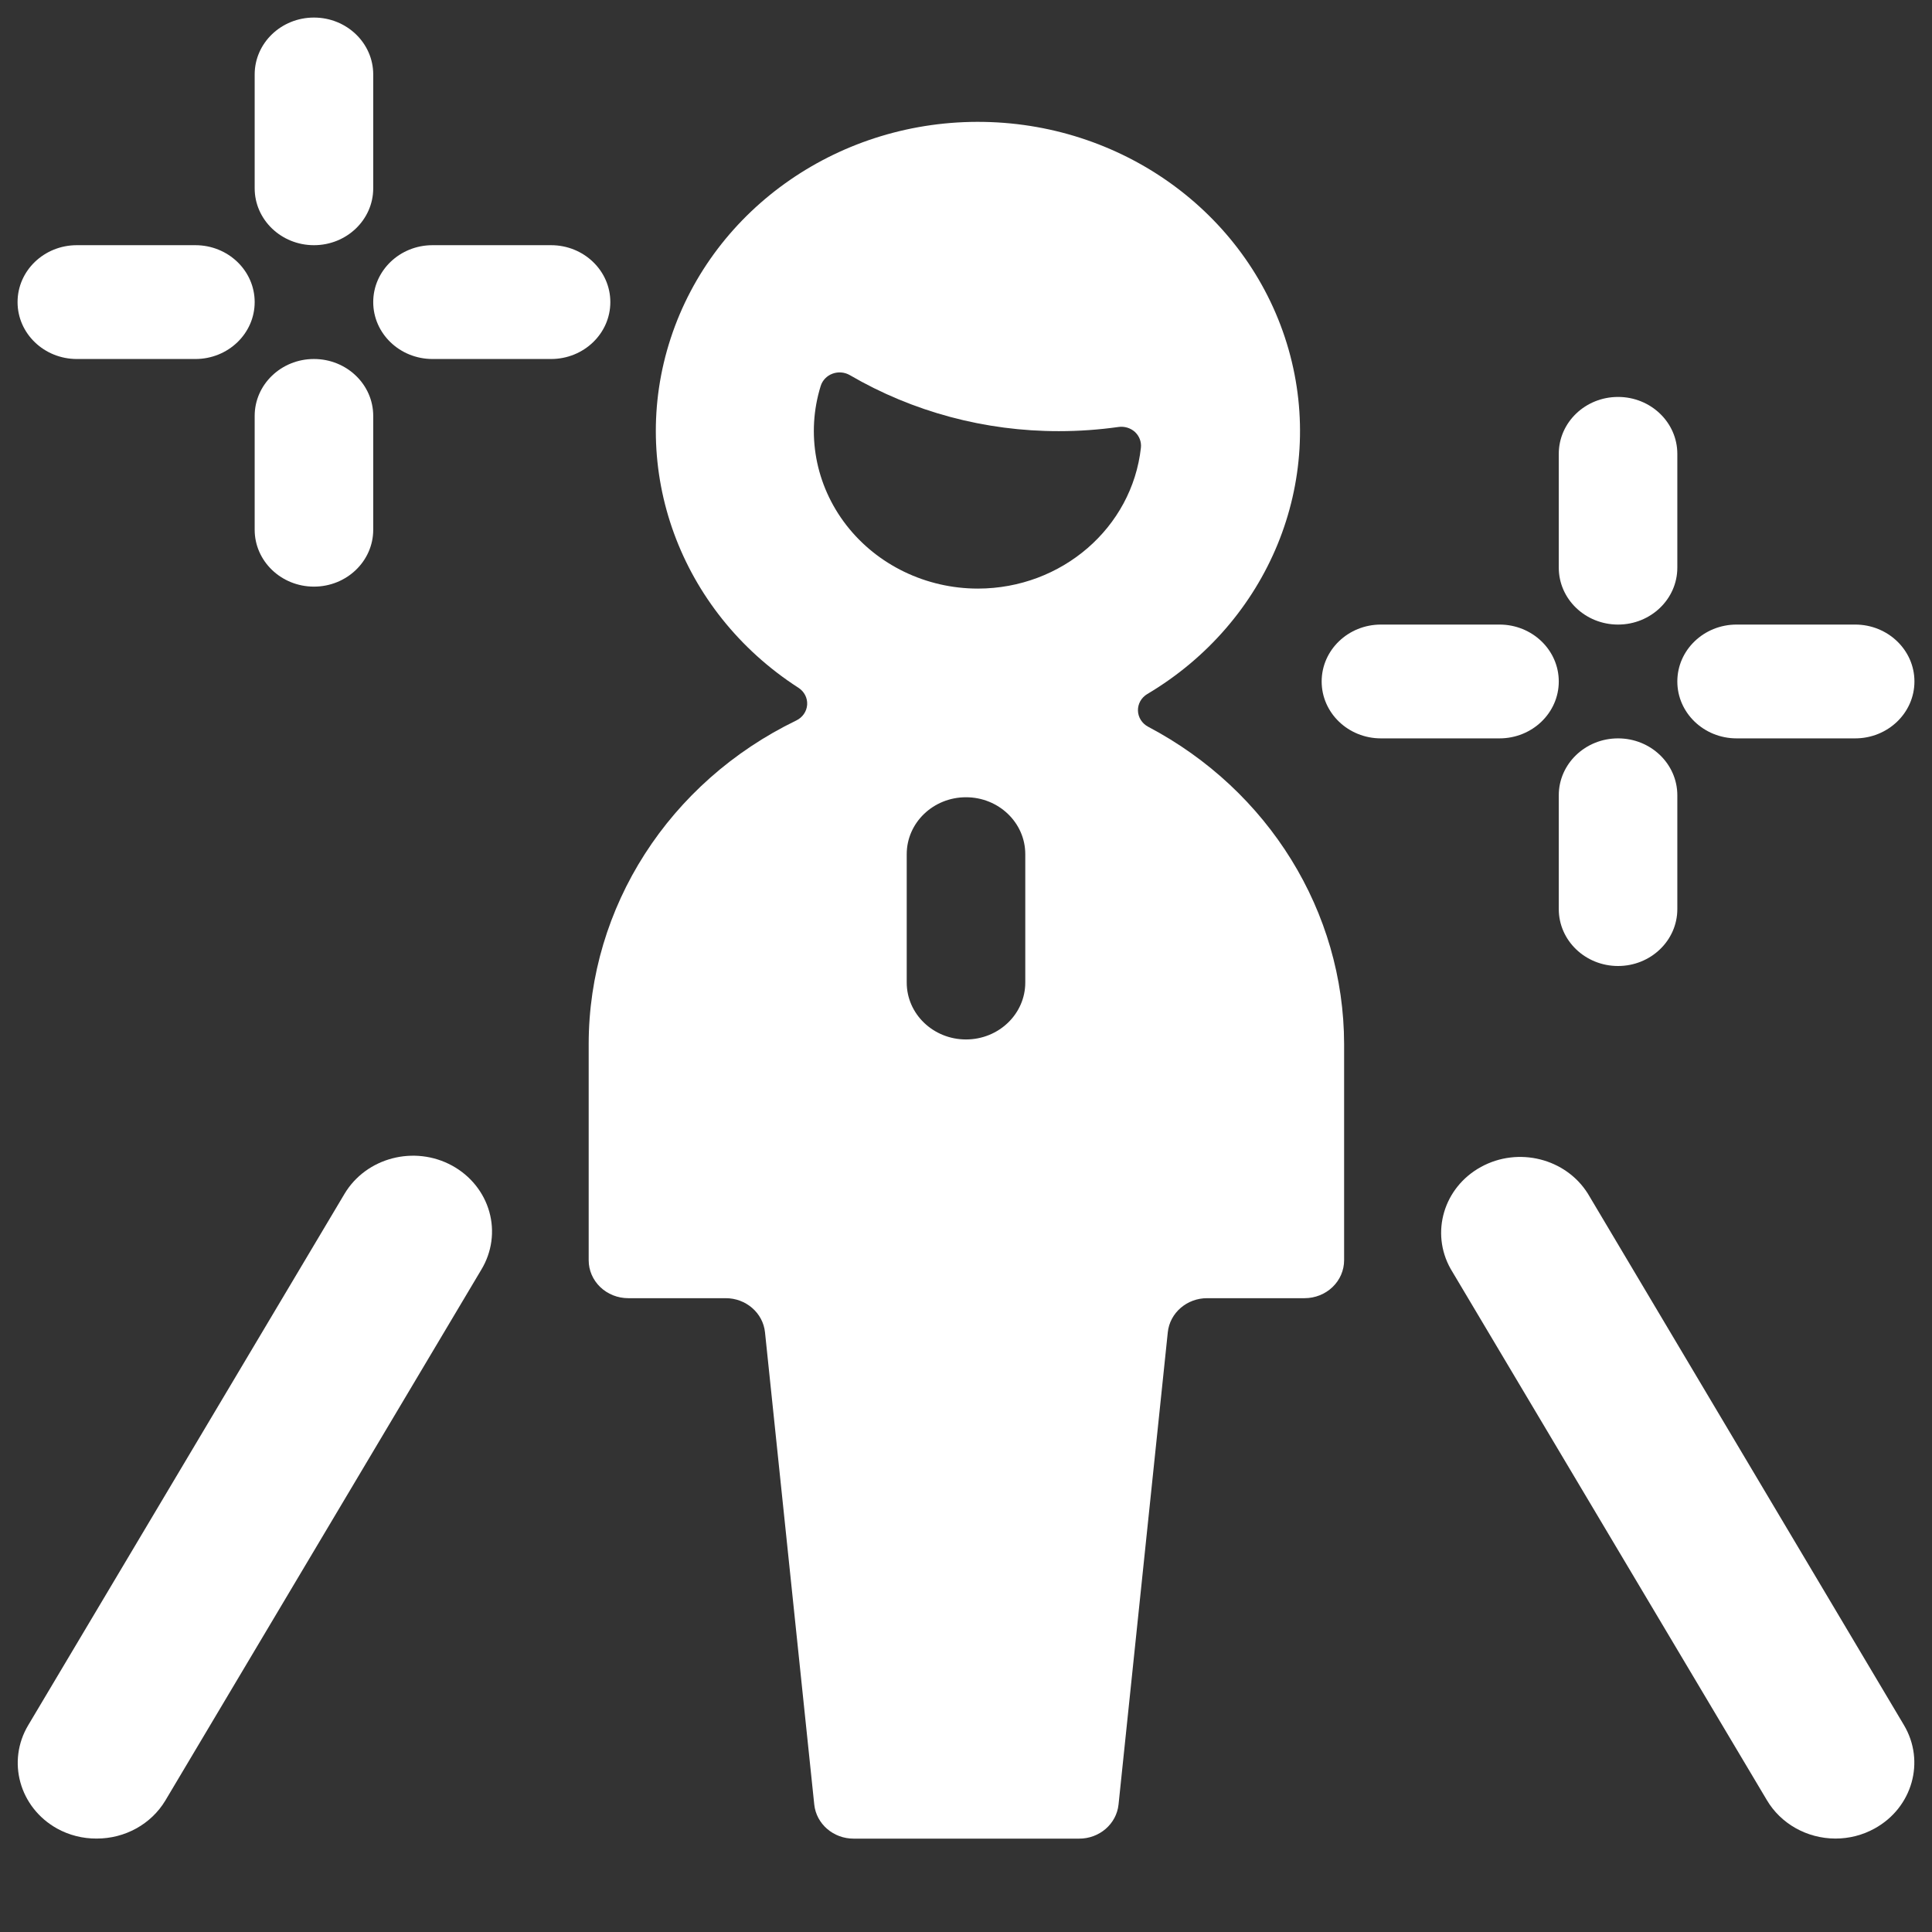
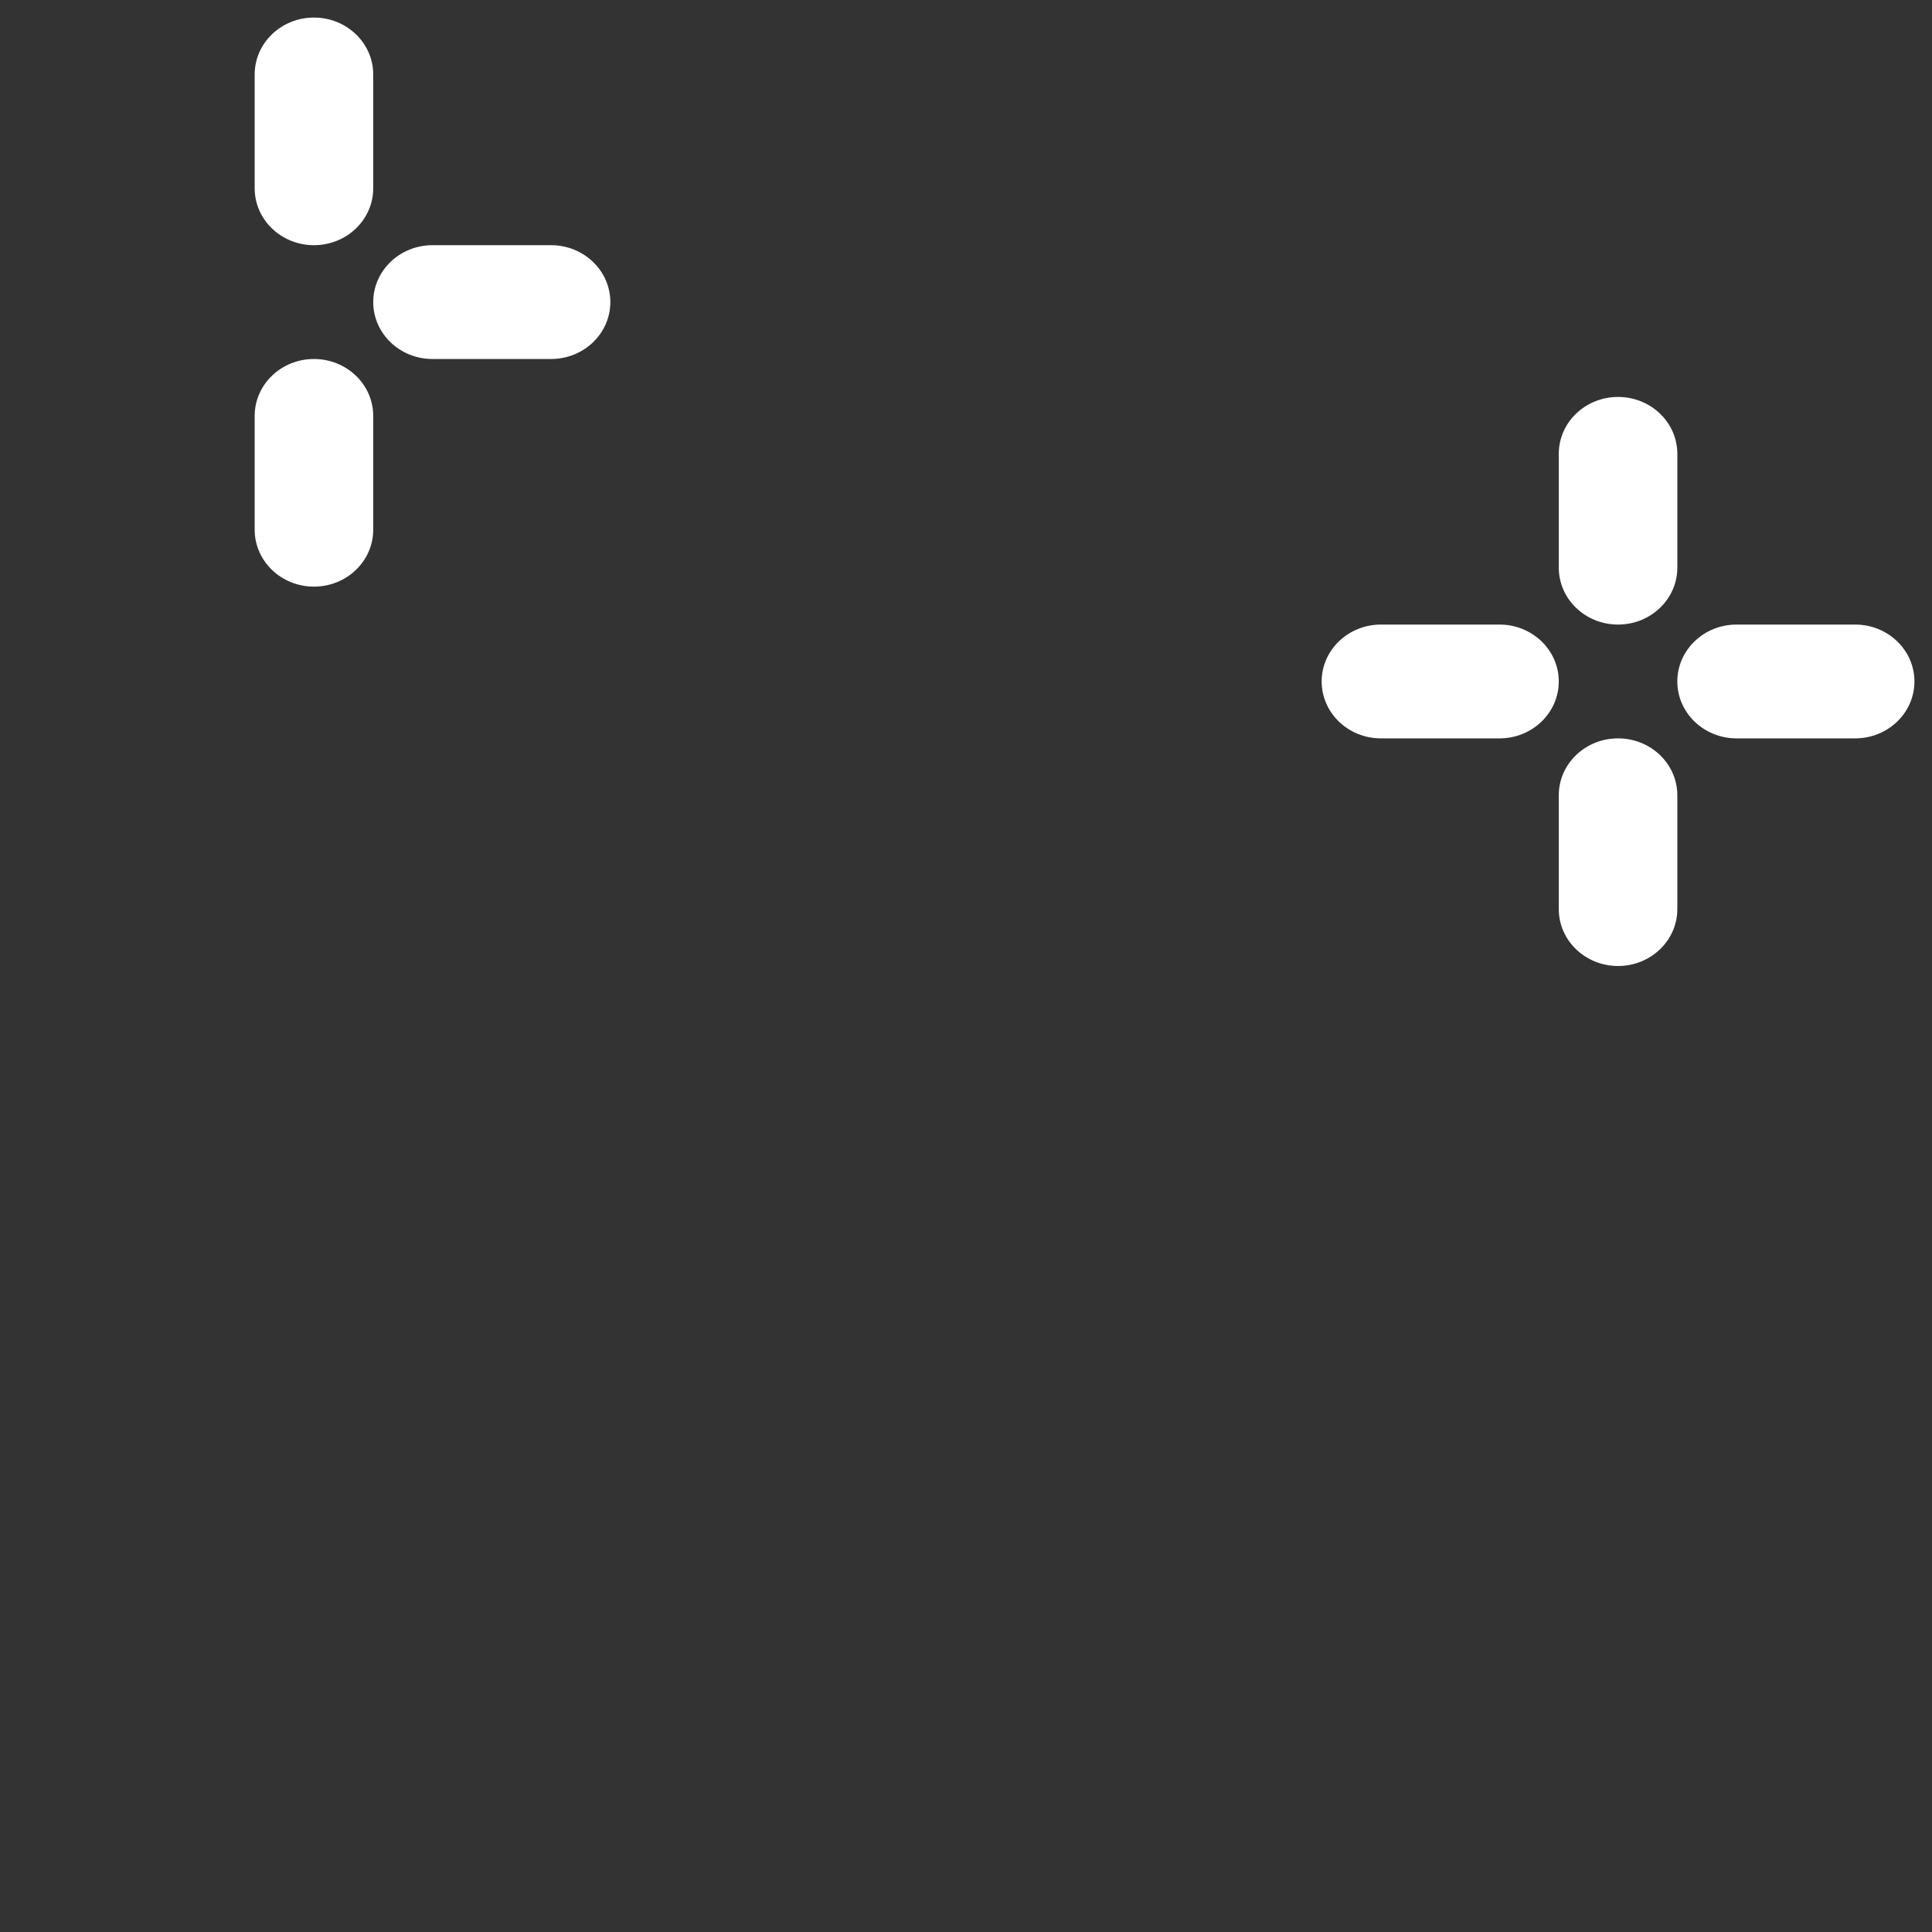
<svg xmlns="http://www.w3.org/2000/svg" width="110px" height="110px" viewBox="0 0 110 110" version="1.1">
  <rect x="0" y="0" width="110" height="110" fill="#333333" stroke="none" />
  <title>Speaker Resource Center  Copy 2</title>
  <desc>Created with Sketch.</desc>
  <g id="Speaker-Resource-Center--Copy-2" stroke="none" stroke-width="1" fill="none" fill-rule="evenodd">
    <g id="Group" transform="translate(1, 1)" fill="#FFFFFF" fill-rule="nonzero">
      <g id="Bold">
-         <path d="M89.406,66.96 C88.144,64.951 85.442,64.277 83.32,65.441 C81.198,66.605 80.432,69.182 81.594,71.245 L99.594,101.485 C100.39,102.838 101.882,103.676 103.5,103.68 C104.282,103.681 105.05,103.485 105.728,103.11 C107.884,101.926 108.633,99.288 107.401,97.217 L89.406,66.96 Z" id="Shape" />
-         <path d="M24.75,65.37 C22.593,64.188 19.845,64.907 18.612,66.977 L0.612,97.217 C-0.626,99.279 0.106,101.914 2.25,103.11 C2.934,103.488 3.711,103.685 4.5,103.68 C6.112,103.685 7.604,102.861 8.411,101.52 L26.41,71.28 C27.009,70.285 27.17,69.103 26.859,67.994 C26.547,66.885 25.788,65.941 24.75,65.37 Z" id="Shape" />
        <path d="M16.875,19.44 C15.011,19.44 13.5,20.891 13.5,22.68 L13.5,29.16 C13.5,30.949 15.011,32.4 16.875,32.4 C18.739,32.4 20.25,30.949 20.25,29.16 L20.25,22.68 C20.25,20.891 18.739,19.44 16.875,19.44 Z" id="Shape" />
        <path d="M33.75,16.2 C33.75,14.411 32.239,12.96 30.375,12.96 L23.625,12.96 C21.761,12.96 20.25,14.411 20.25,16.2 C20.25,17.989 21.761,19.44 23.625,19.44 L30.375,19.44 C32.239,19.44 33.75,17.989 33.75,16.2 Z" id="Shape" />
        <path d="M16.875,12.96 C18.739,12.96 20.25,11.509 20.25,9.72 L20.25,3.24 C20.25,1.451 18.739,0 16.875,0 C15.011,0 13.5,1.451 13.5,3.24 L13.5,9.72 C13.5,11.509 15.011,12.96 16.875,12.96 Z" id="Shape" />
-         <path d="M3.375,19.44 L10.125,19.44 C11.989,19.44 13.5,17.989 13.5,16.2 C13.5,14.411 11.989,12.96 10.125,12.96 L3.375,12.96 C1.511,12.96 0,14.411 0,16.2 C0,17.989 1.511,19.44 3.375,19.44 Z" id="Shape" />
        <path d="M91.125,41.04 C89.261,41.04 87.75,42.491 87.75,44.28 L87.75,50.76 C87.75,52.549 89.261,54 91.125,54 C92.989,54 94.5,52.549 94.5,50.76 L94.5,44.28 C94.5,42.491 92.989,41.04 91.125,41.04 Z" id="Shape" />
        <path d="M97.875,41.04 L104.625,41.04 C106.489,41.04 108,39.589 108,37.8 C108,36.011 106.489,34.56 104.625,34.56 L97.875,34.56 C96.011,34.56 94.5,36.011 94.5,37.8 C94.5,39.589 96.011,41.04 97.875,41.04 Z" id="Shape" />
        <path d="M91.125,34.56 C92.989,34.56 94.5,33.109 94.5,31.32 L94.5,24.84 C94.5,23.051 92.989,21.6 91.125,21.6 C89.261,21.6 87.75,23.051 87.75,24.84 L87.75,31.32 C87.75,33.109 89.261,34.56 91.125,34.56 Z" id="Shape" />
        <path d="M87.75,37.8 C87.75,36.011 86.239,34.56 84.375,34.56 L77.625,34.56 C75.761,34.56 74.25,36.011 74.25,37.8 C74.25,39.589 75.761,41.04 77.625,41.04 L84.375,41.04 C86.239,41.04 87.75,39.589 87.75,37.8 Z" id="Shape" />
-         <path d="M64.373,40.379 C64.023,40.194 63.801,39.846 63.79,39.463 C63.779,39.08 63.98,38.72 64.319,38.517 C71.238,34.412 74.514,26.422 72.365,18.891 C70.216,11.36 63.157,6.087 55.024,5.941 C46.891,5.794 39.63,10.808 37.188,18.256 C34.745,25.704 37.706,33.807 44.46,38.159 C44.792,38.372 44.981,38.74 44.956,39.123 C44.931,39.506 44.696,39.848 44.339,40.02 C37.094,43.527 32.523,50.649 32.517,58.437 L32.517,70.753 C32.517,71.325 32.753,71.873 33.174,72.278 C33.596,72.684 34.169,72.913 34.767,72.913 L40.306,72.913 C41.466,72.907 42.441,73.749 42.556,74.857 L45.36,101.74 C45.476,102.848 46.45,103.69 47.61,103.684 L60.435,103.684 C61.595,103.69 62.569,102.848 62.685,101.74 L65.489,74.857 C65.604,73.749 66.579,72.907 67.739,72.913 L73.278,72.913 C73.876,72.913 74.449,72.684 74.871,72.278 C75.292,71.873 75.528,71.325 75.528,70.753 L75.528,58.437 C75.514,50.916 71.24,43.998 64.373,40.379 Z M57.375,54.942 C57.375,56.731 55.864,58.182 54,58.182 C52.136,58.182 50.625,56.731 50.625,54.942 L50.625,47.632 C50.625,45.843 52.136,44.392 54,44.392 C55.864,44.392 57.375,45.843 57.375,47.632 L57.375,54.942 Z M54.675,32.512 C51.724,32.51 48.947,31.169 47.185,28.896 C45.423,26.622 44.883,23.684 45.729,20.969 C45.83,20.65 46.079,20.393 46.404,20.274 C46.729,20.155 47.092,20.187 47.389,20.36 C50.975,22.451 55.092,23.554 59.288,23.548 C60.422,23.548 61.554,23.469 62.676,23.311 C63.02,23.26 63.369,23.366 63.621,23.596 C63.87,23.829 63.994,24.158 63.959,24.49 C63.455,29.047 59.453,32.507 54.679,32.512 L54.675,32.512 Z" id="Shape" />
      </g>
    </g>
  </g>
</svg>